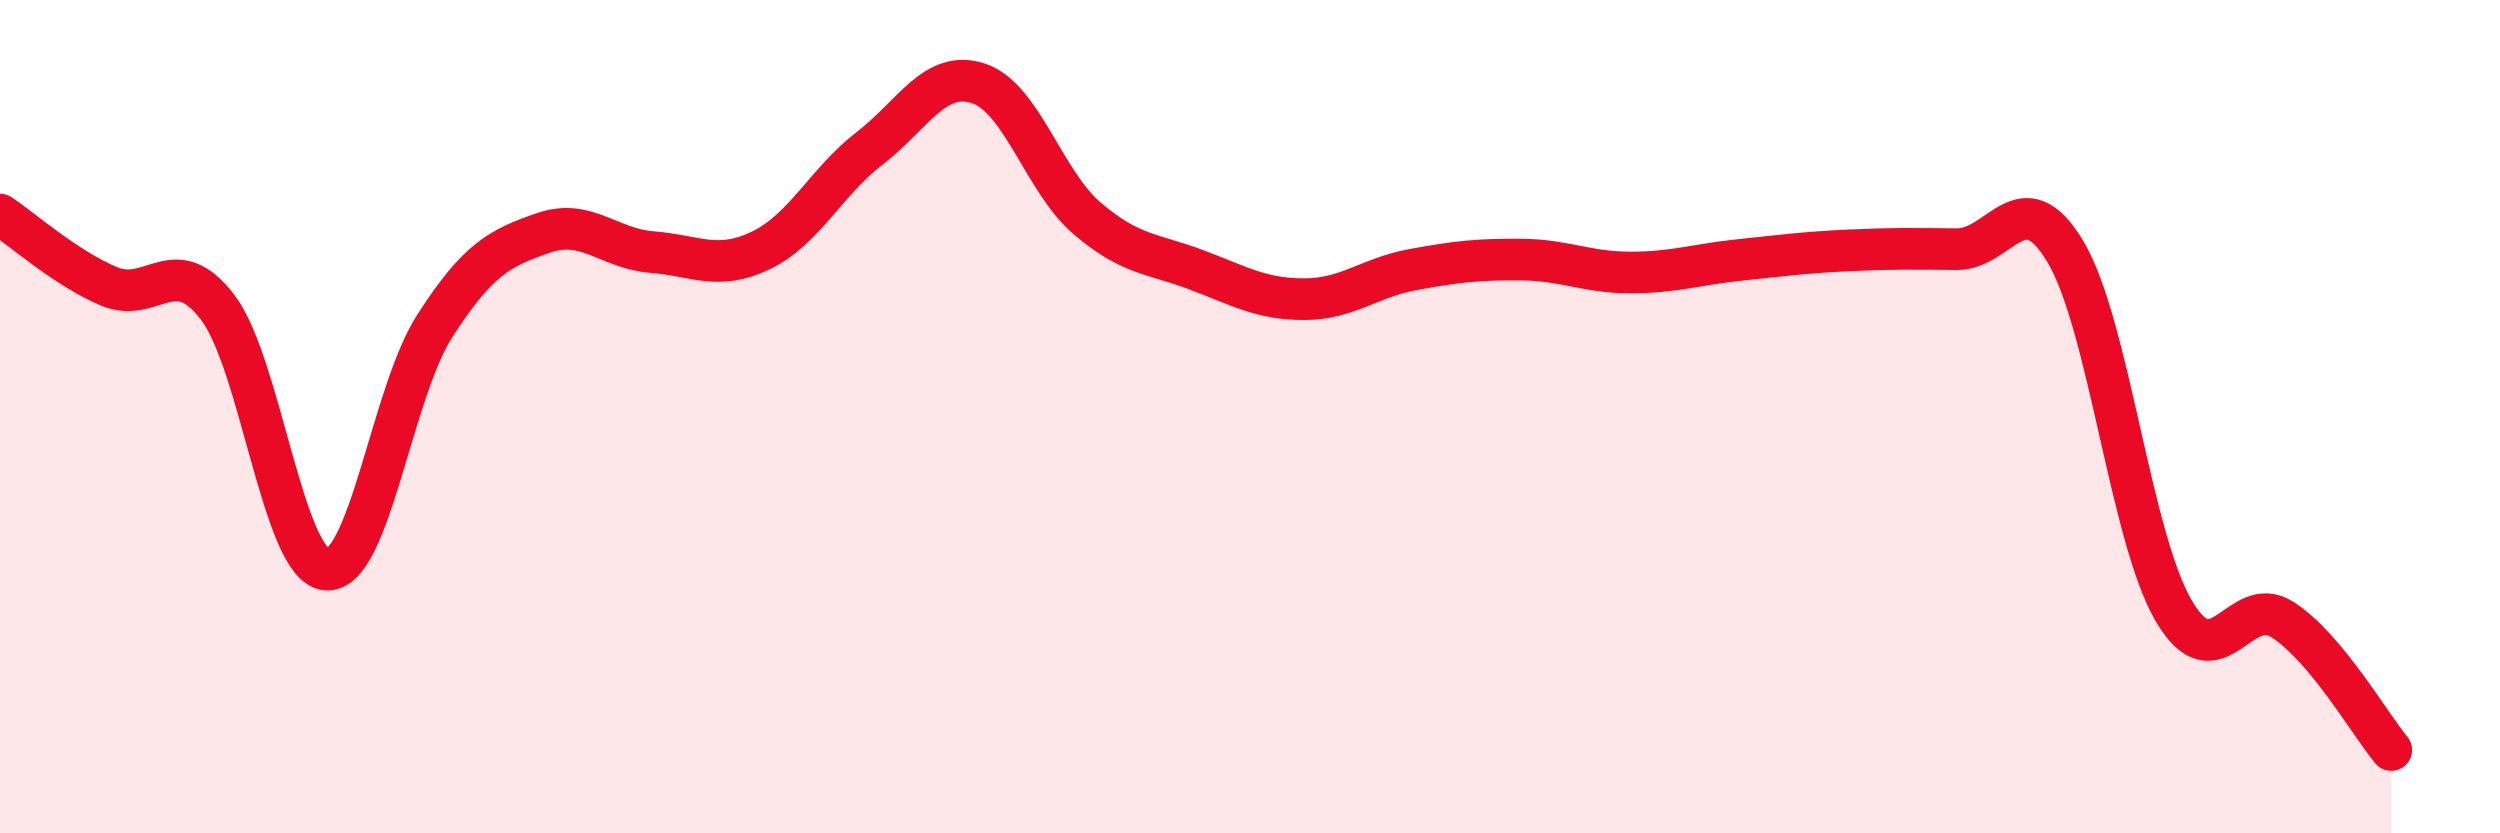
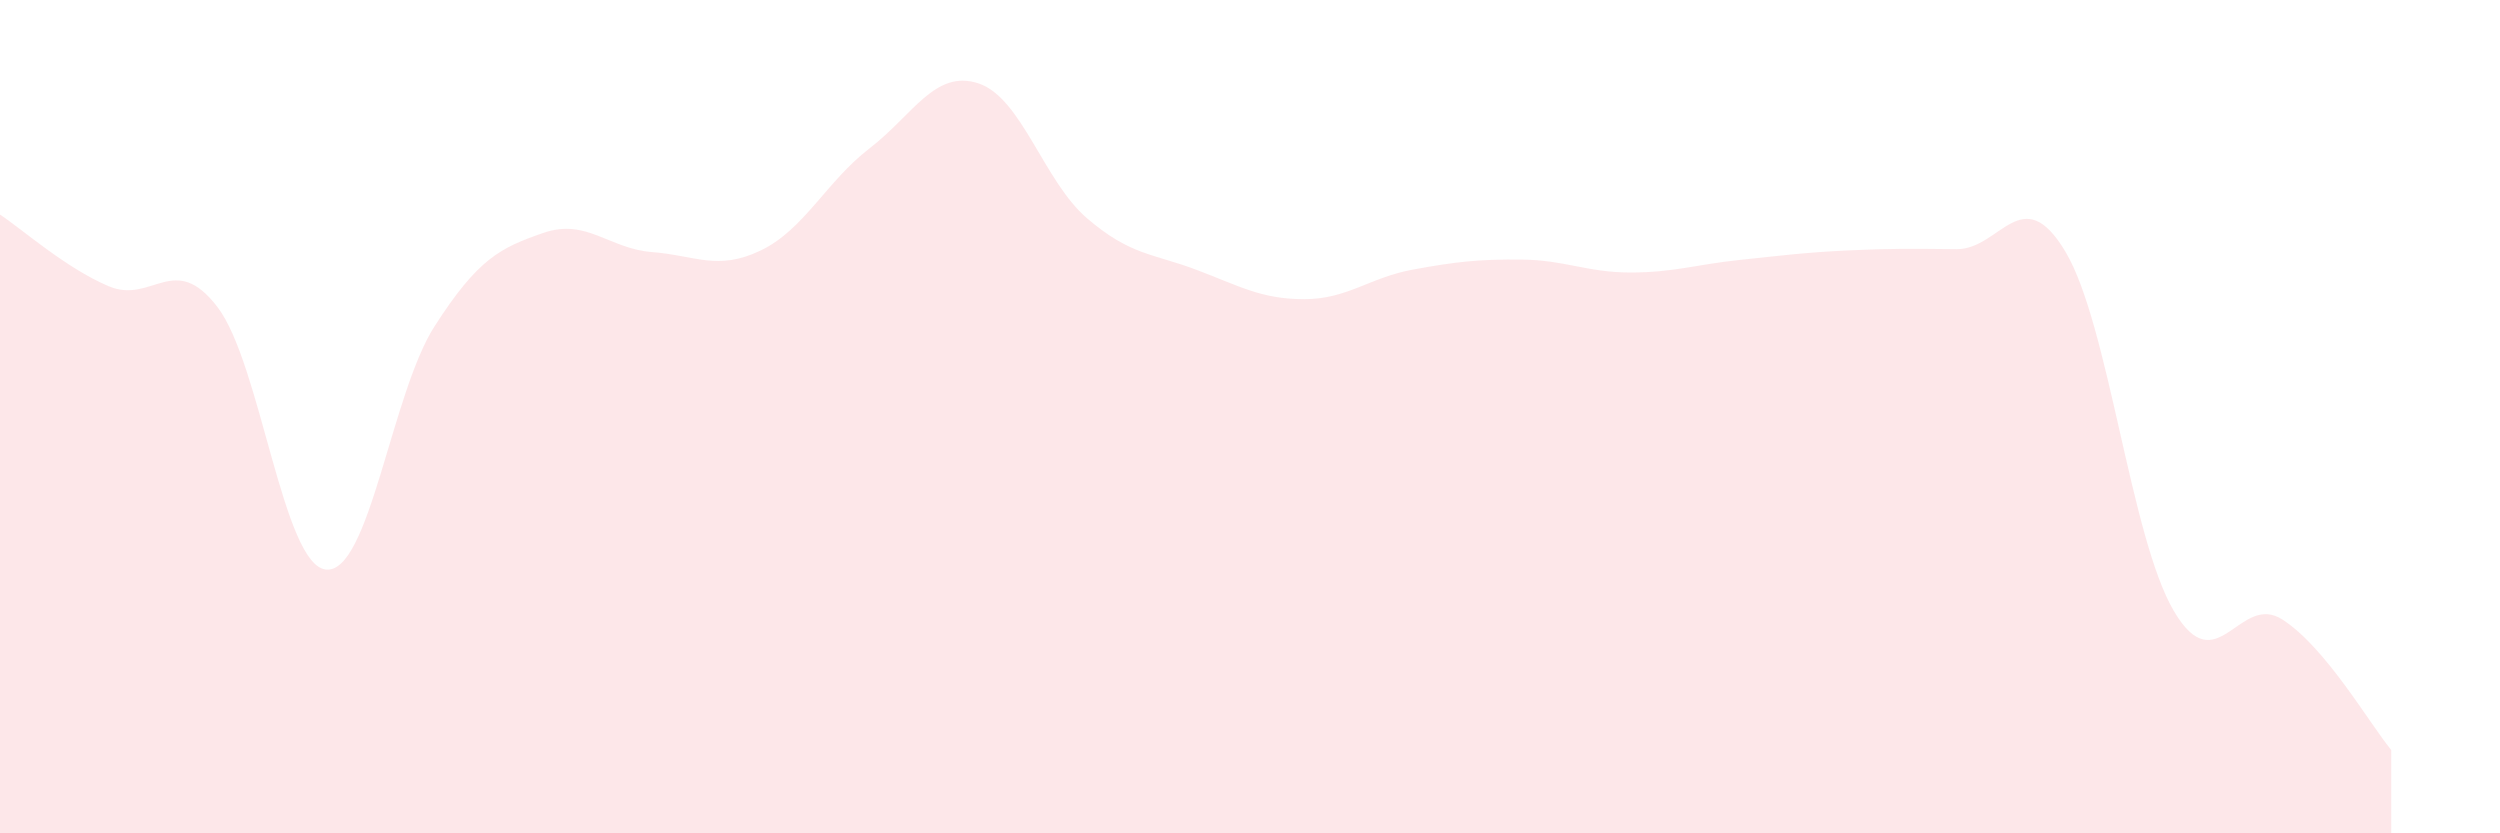
<svg xmlns="http://www.w3.org/2000/svg" width="60" height="20" viewBox="0 0 60 20">
  <path d="M 0,5.15 C 0.52,5.49 1.57,6.43 2.61,6.87 C 3.65,7.31 4.18,6.01 5.22,7.37 C 6.26,8.73 6.79,13.58 7.83,13.67 C 8.87,13.76 9.39,9.45 10.43,7.83 C 11.47,6.21 12,5.95 13.04,5.59 C 14.08,5.23 14.61,5.97 15.65,6.05 C 16.69,6.13 17.22,6.51 18.26,6.01 C 19.3,5.51 19.83,4.36 20.87,3.56 C 21.91,2.76 22.44,1.66 23.48,2 C 24.52,2.34 25.05,4.35 26.09,5.24 C 27.13,6.13 27.66,6.08 28.7,6.47 C 29.74,6.86 30.26,7.18 31.3,7.18 C 32.34,7.18 32.87,6.66 33.91,6.47 C 34.95,6.28 35.48,6.22 36.52,6.23 C 37.56,6.24 38.09,6.54 39.13,6.54 C 40.17,6.54 40.7,6.35 41.74,6.24 C 42.78,6.13 43.31,6.06 44.35,6.01 C 45.39,5.96 45.92,5.97 46.96,5.98 C 48,5.99 48.53,4.3 49.57,6.04 C 50.61,7.78 51.13,12.89 52.17,14.66 C 53.21,16.43 53.74,14.2 54.78,14.87 C 55.82,15.54 56.87,17.37 57.39,18L57.39 20L0 20Z" fill="#EB0A25" opacity="0.1" stroke-linecap="round" stroke-linejoin="round" />
-   <path d="M 0,5.15 C 0.52,5.49 1.57,6.43 2.61,6.87 C 3.65,7.31 4.18,6.01 5.22,7.37 C 6.26,8.73 6.79,13.58 7.83,13.67 C 8.87,13.76 9.39,9.45 10.43,7.83 C 11.47,6.21 12,5.95 13.04,5.59 C 14.08,5.23 14.61,5.97 15.65,6.05 C 16.69,6.13 17.22,6.51 18.26,6.01 C 19.3,5.51 19.83,4.36 20.87,3.56 C 21.91,2.76 22.44,1.66 23.48,2 C 24.52,2.34 25.05,4.35 26.09,5.24 C 27.13,6.13 27.66,6.08 28.7,6.47 C 29.74,6.86 30.26,7.18 31.3,7.18 C 32.34,7.18 32.87,6.66 33.91,6.47 C 34.95,6.28 35.48,6.22 36.52,6.23 C 37.56,6.24 38.09,6.54 39.13,6.54 C 40.17,6.54 40.7,6.35 41.74,6.24 C 42.78,6.13 43.31,6.06 44.35,6.01 C 45.39,5.96 45.92,5.97 46.96,5.98 C 48,5.99 48.53,4.3 49.57,6.04 C 50.61,7.78 51.13,12.89 52.17,14.66 C 53.21,16.43 53.74,14.2 54.78,14.87 C 55.82,15.54 56.87,17.37 57.39,18" stroke="#EB0A25" stroke-width="1" fill="none" stroke-linecap="round" stroke-linejoin="round" />
</svg>